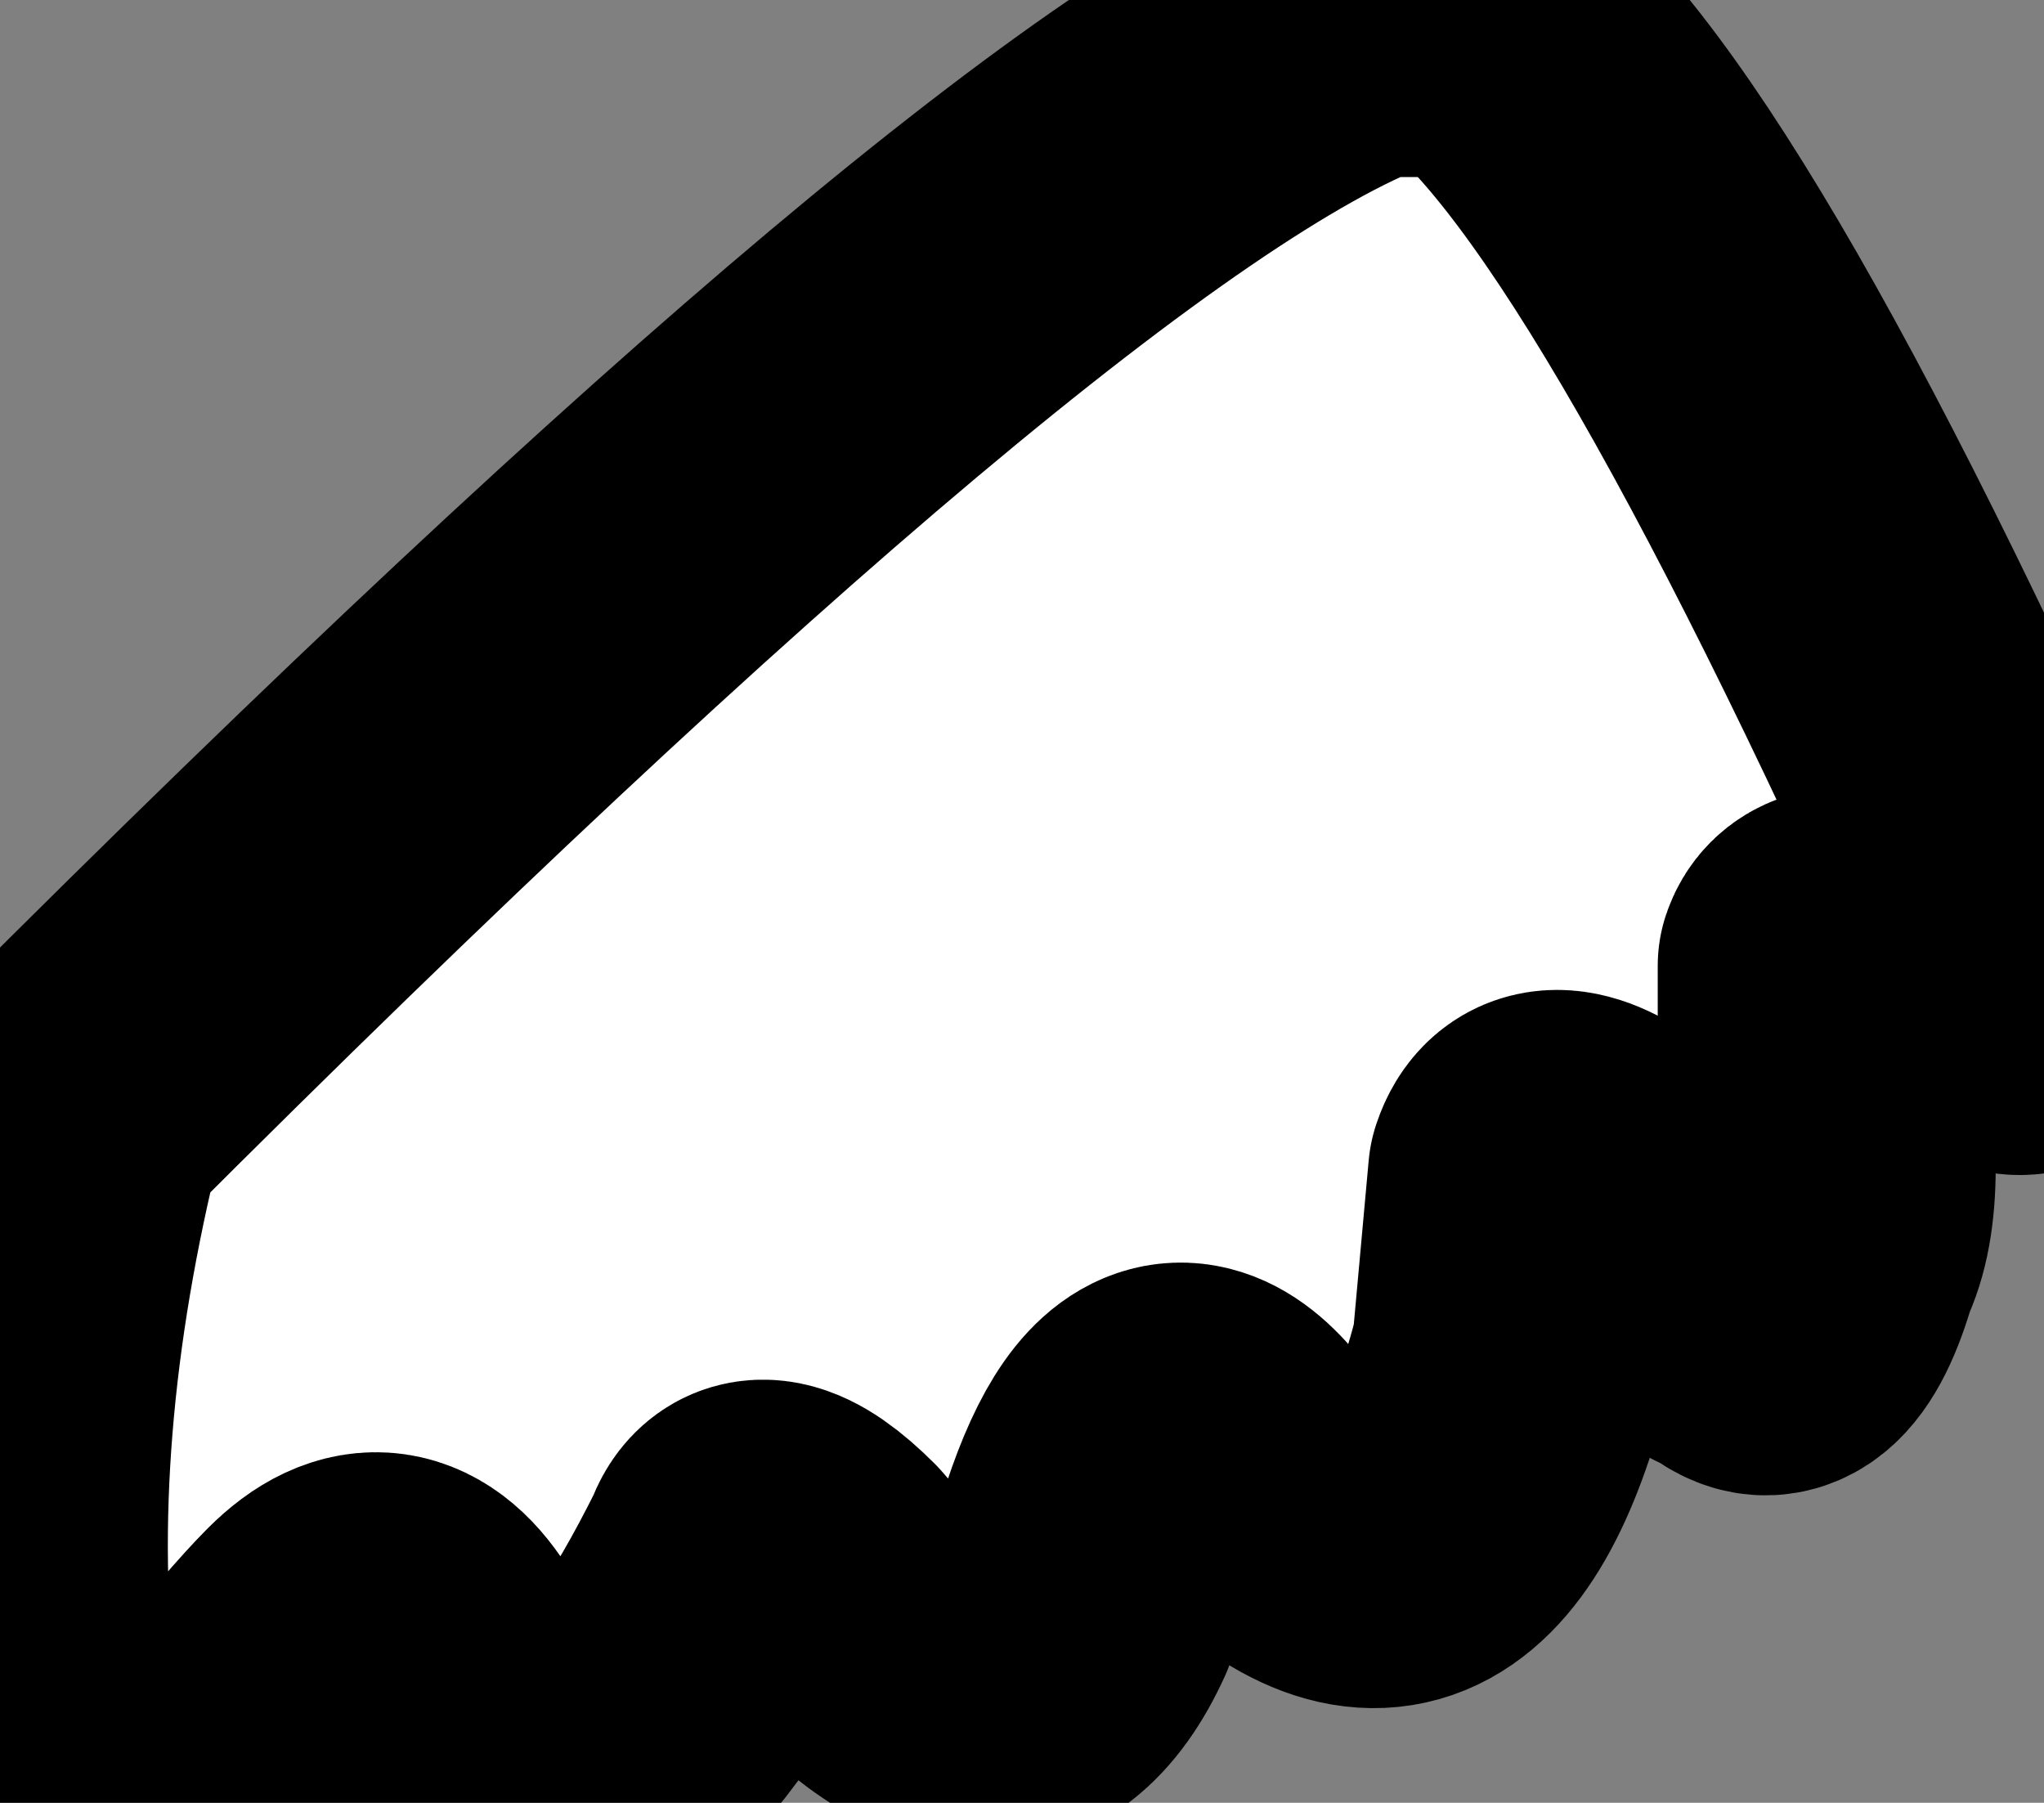
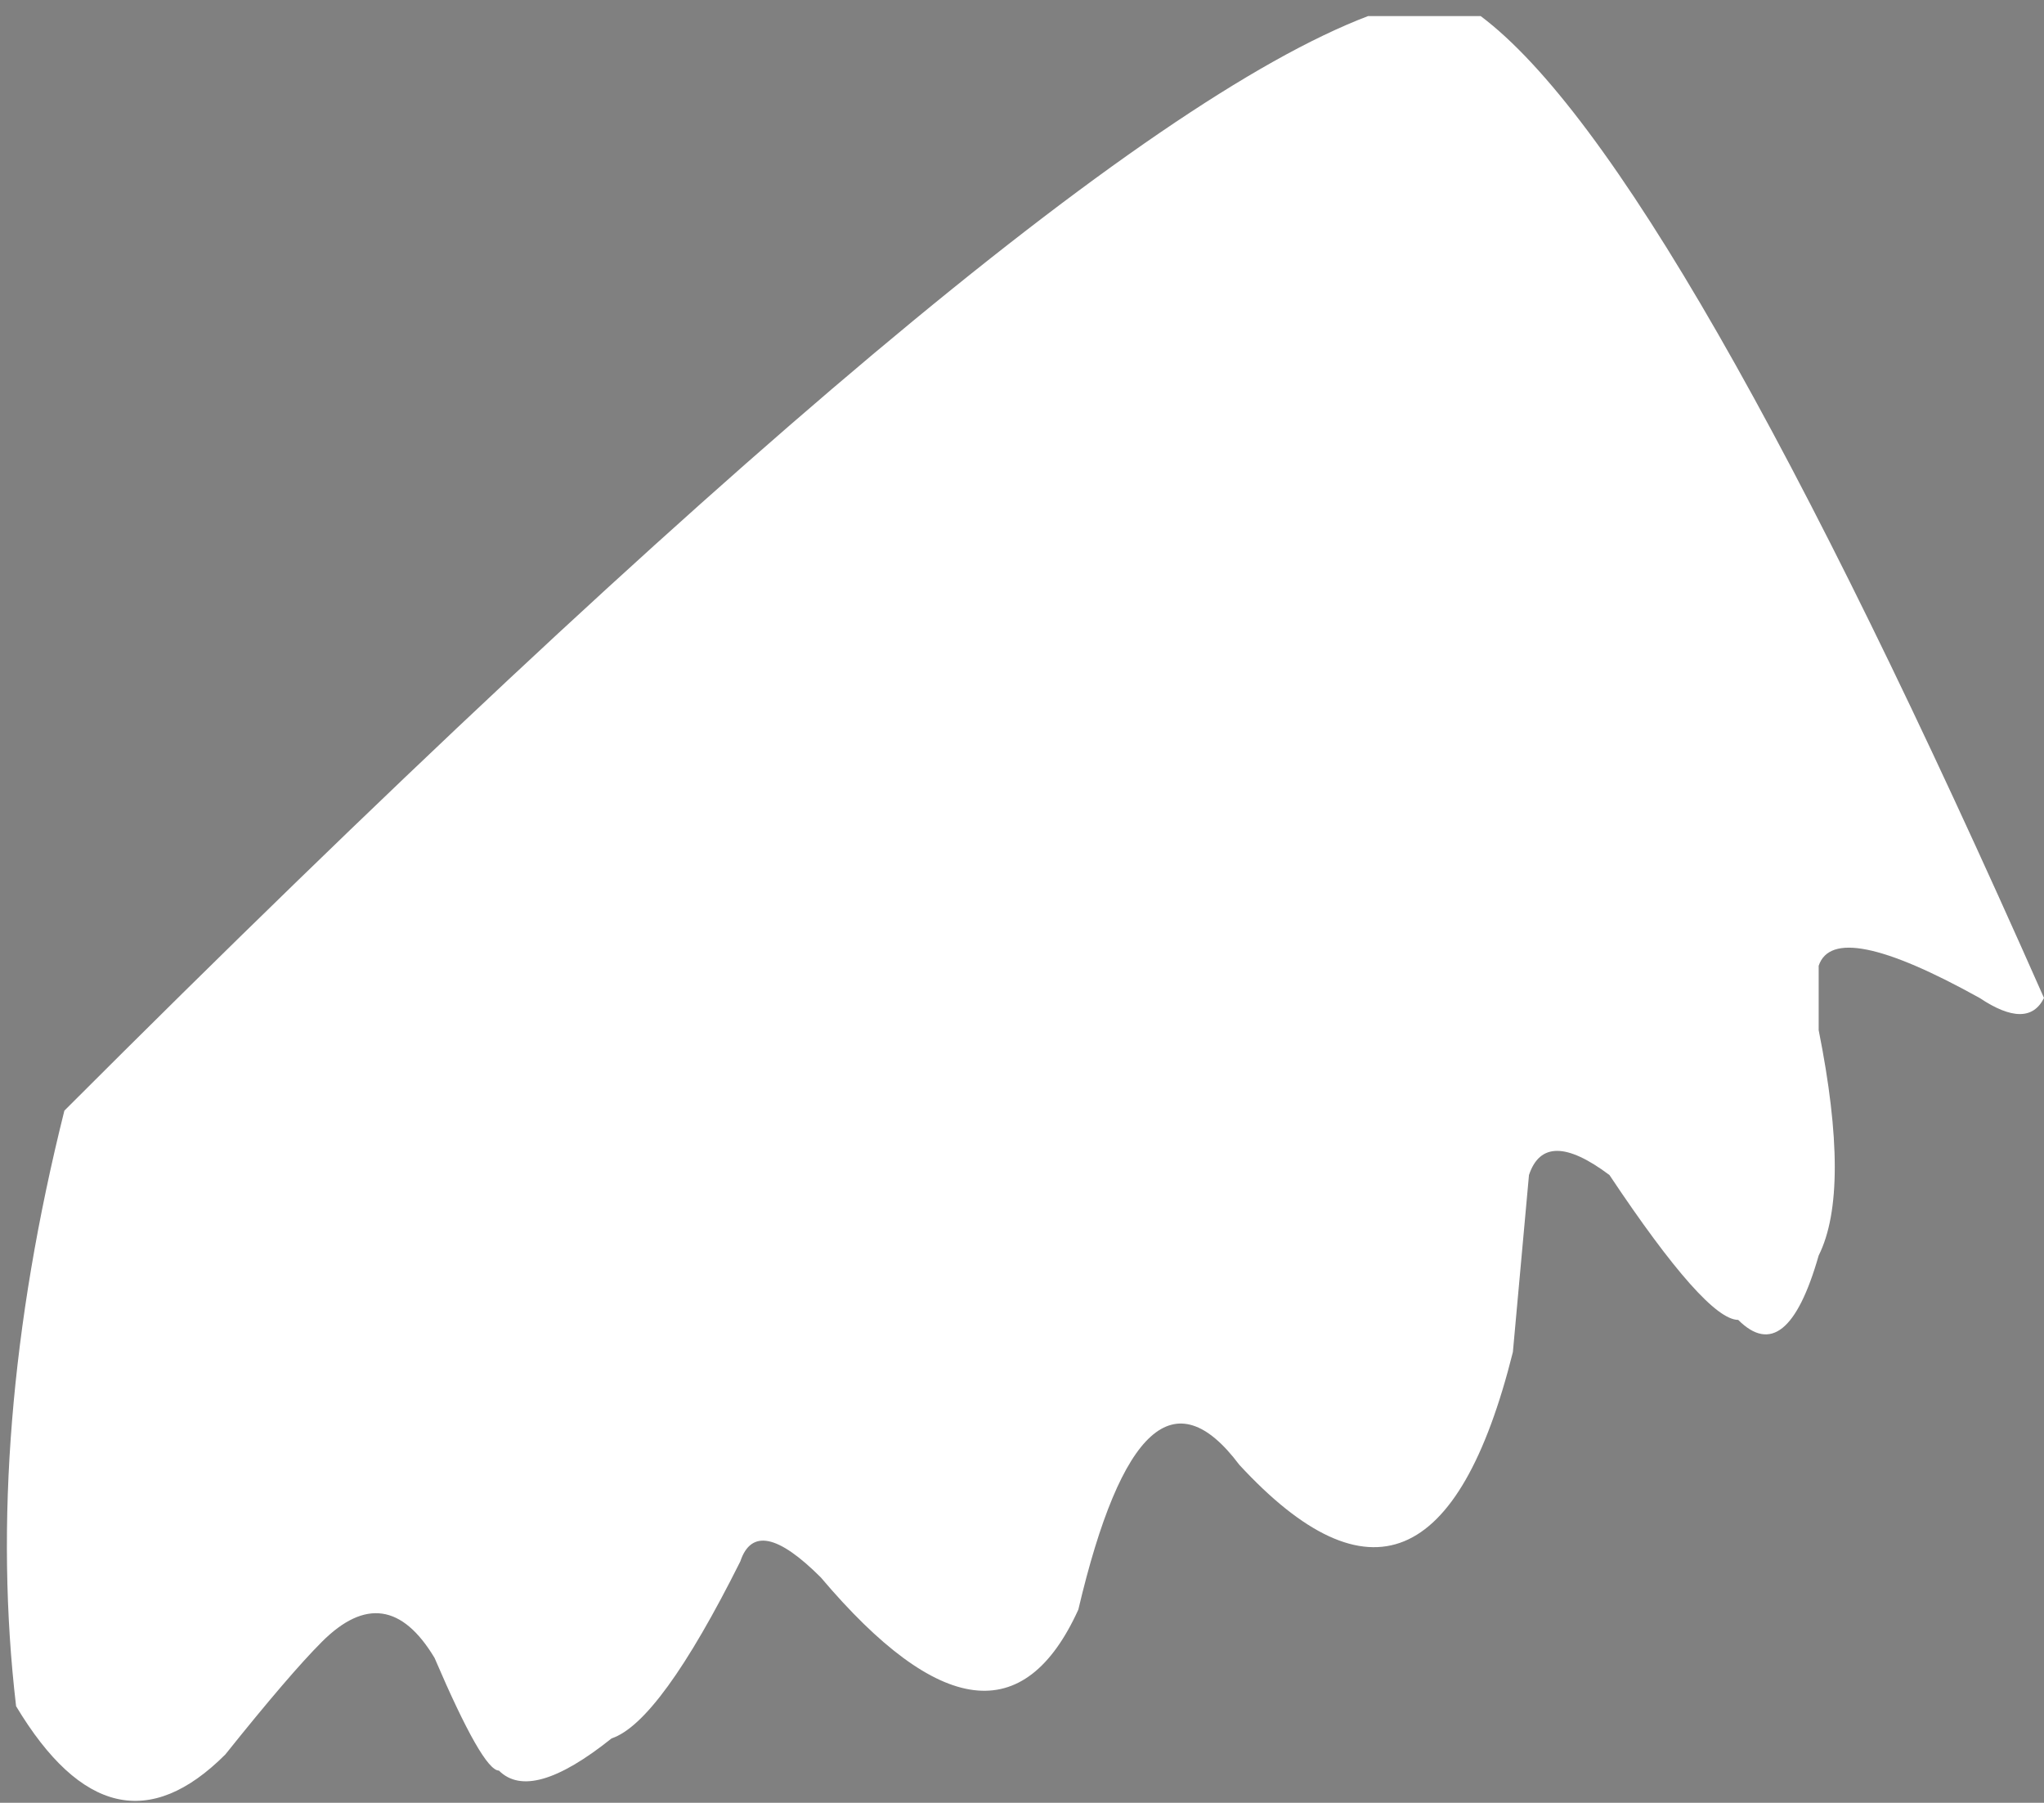
<svg xmlns="http://www.w3.org/2000/svg" height="5.6px" width="6.35px">
  <rect width="100%" height="100%" fill="#808080" stroke="none" />
  <g transform="matrix(1.0, 0.0, 0.0, 1.0, 0.0, 0.0)">
    <path d="M4.25 0.05 L4.6 0.05 Q5.2 0.5 6.35 3.1 6.3 3.2 6.15 3.1 5.7 2.85 5.65 3.0 5.65 3.05 5.65 3.2 5.75 3.7 5.65 3.9 5.55 4.25 5.4 4.1 5.3 4.1 5.0 3.65 4.8 3.5 4.75 3.65 L4.7 4.2 Q4.45 5.2 3.85 4.55 3.55 4.15 3.35 5.0 3.1 5.55 2.55 4.9 2.35 4.7 2.3 4.85 2.05 5.35 1.9 5.4 1.65 5.6 1.55 5.5 1.5 5.5 1.35 5.15 1.2 4.9 1.0 5.1 0.9 5.2 0.7 5.45 0.35 5.8 0.05 5.3 -0.05 4.45 0.2 3.45 3.2 0.45 4.25 0.05" fill="#ffffff" fill-rule="evenodd" stroke="none" />
-     <path d="M4.25 0.05 Q3.2 0.45 0.2 3.45 -0.05 4.45 0.05 5.3 0.35 5.8 0.7 5.45 0.9 5.2 1.0 5.1 1.2 4.9 1.35 5.15 1.5 5.5 1.55 5.5 1.65 5.6 1.9 5.4 2.05 5.35 2.3 4.85 2.35 4.7 2.55 4.9 3.1 5.55 3.35 5.0 3.55 4.15 3.85 4.55 4.45 5.2 4.7 4.2 L4.75 3.65 Q4.8 3.5 5.0 3.65 5.3 4.1 5.4 4.1 5.55 4.25 5.65 3.9 5.75 3.7 5.65 3.2 5.65 3.05 5.65 3.0 5.7 2.85 6.15 3.1 6.3 3.2 6.35 3.1 5.2 0.5 4.6 0.05 L4.25 0.05 Z" fill="none" stroke="#000000" stroke-linecap="round" stroke-linejoin="round" stroke-width="1.0" />
  </g>
</svg>